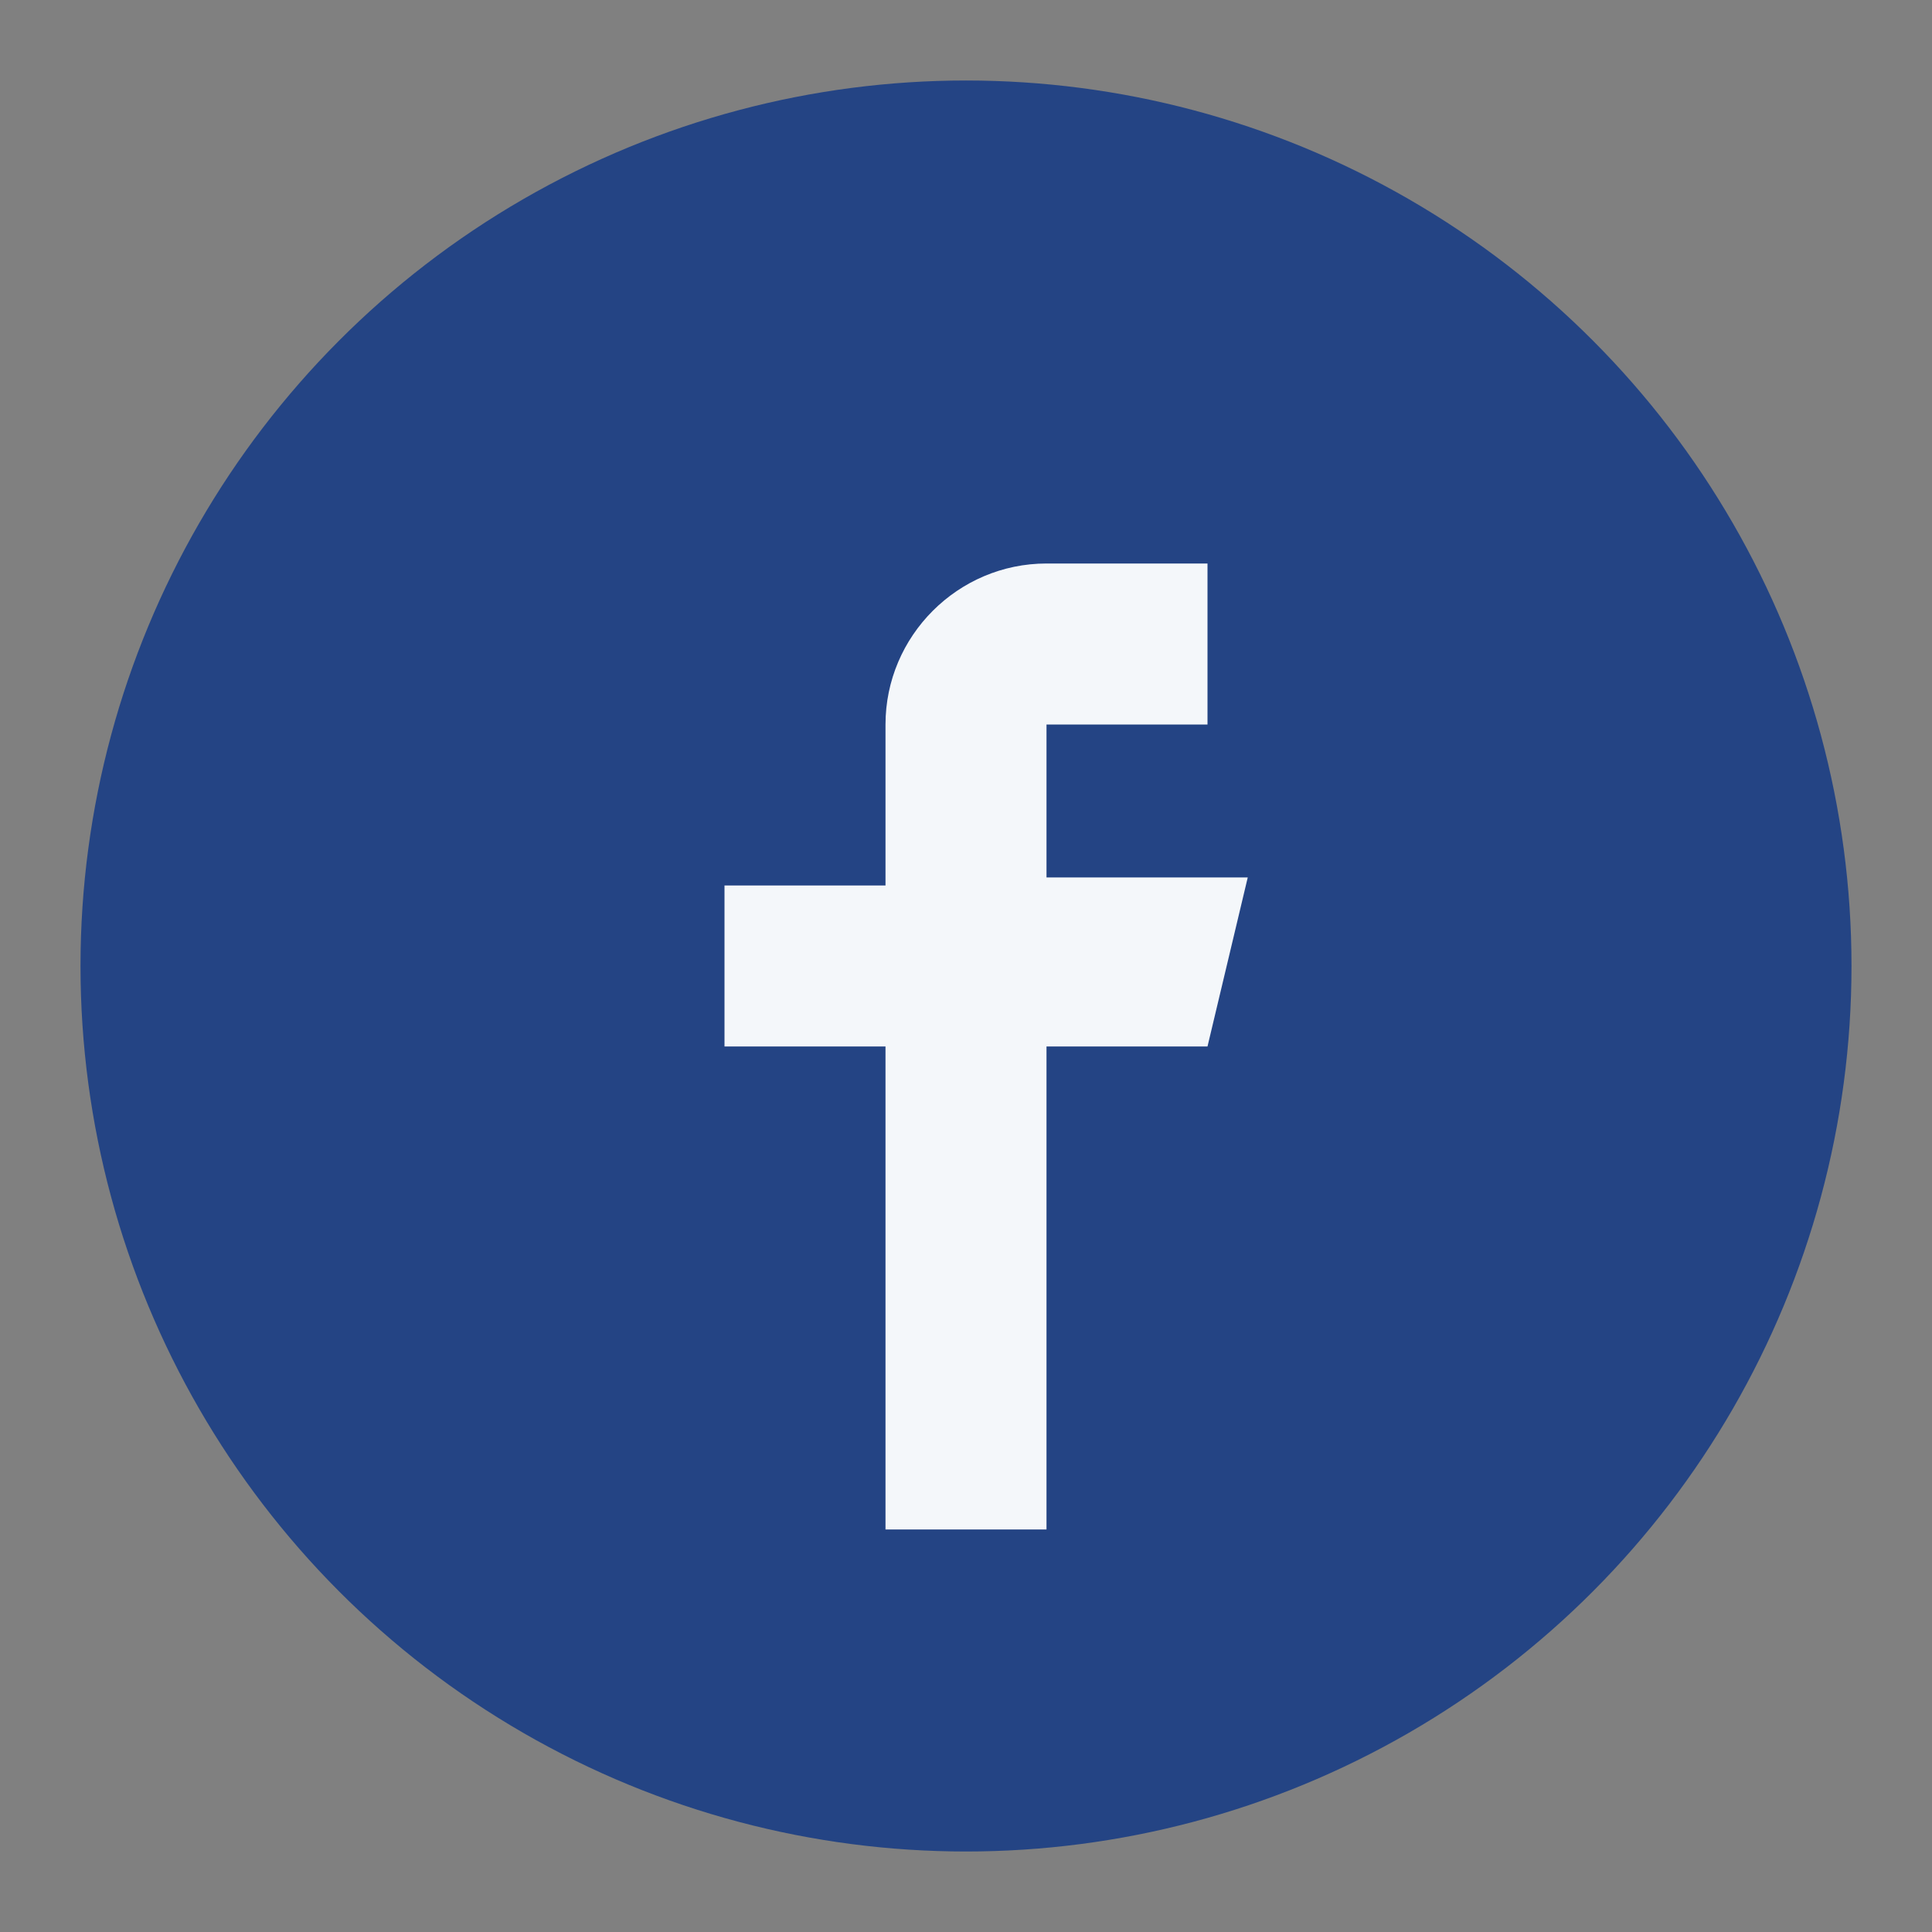
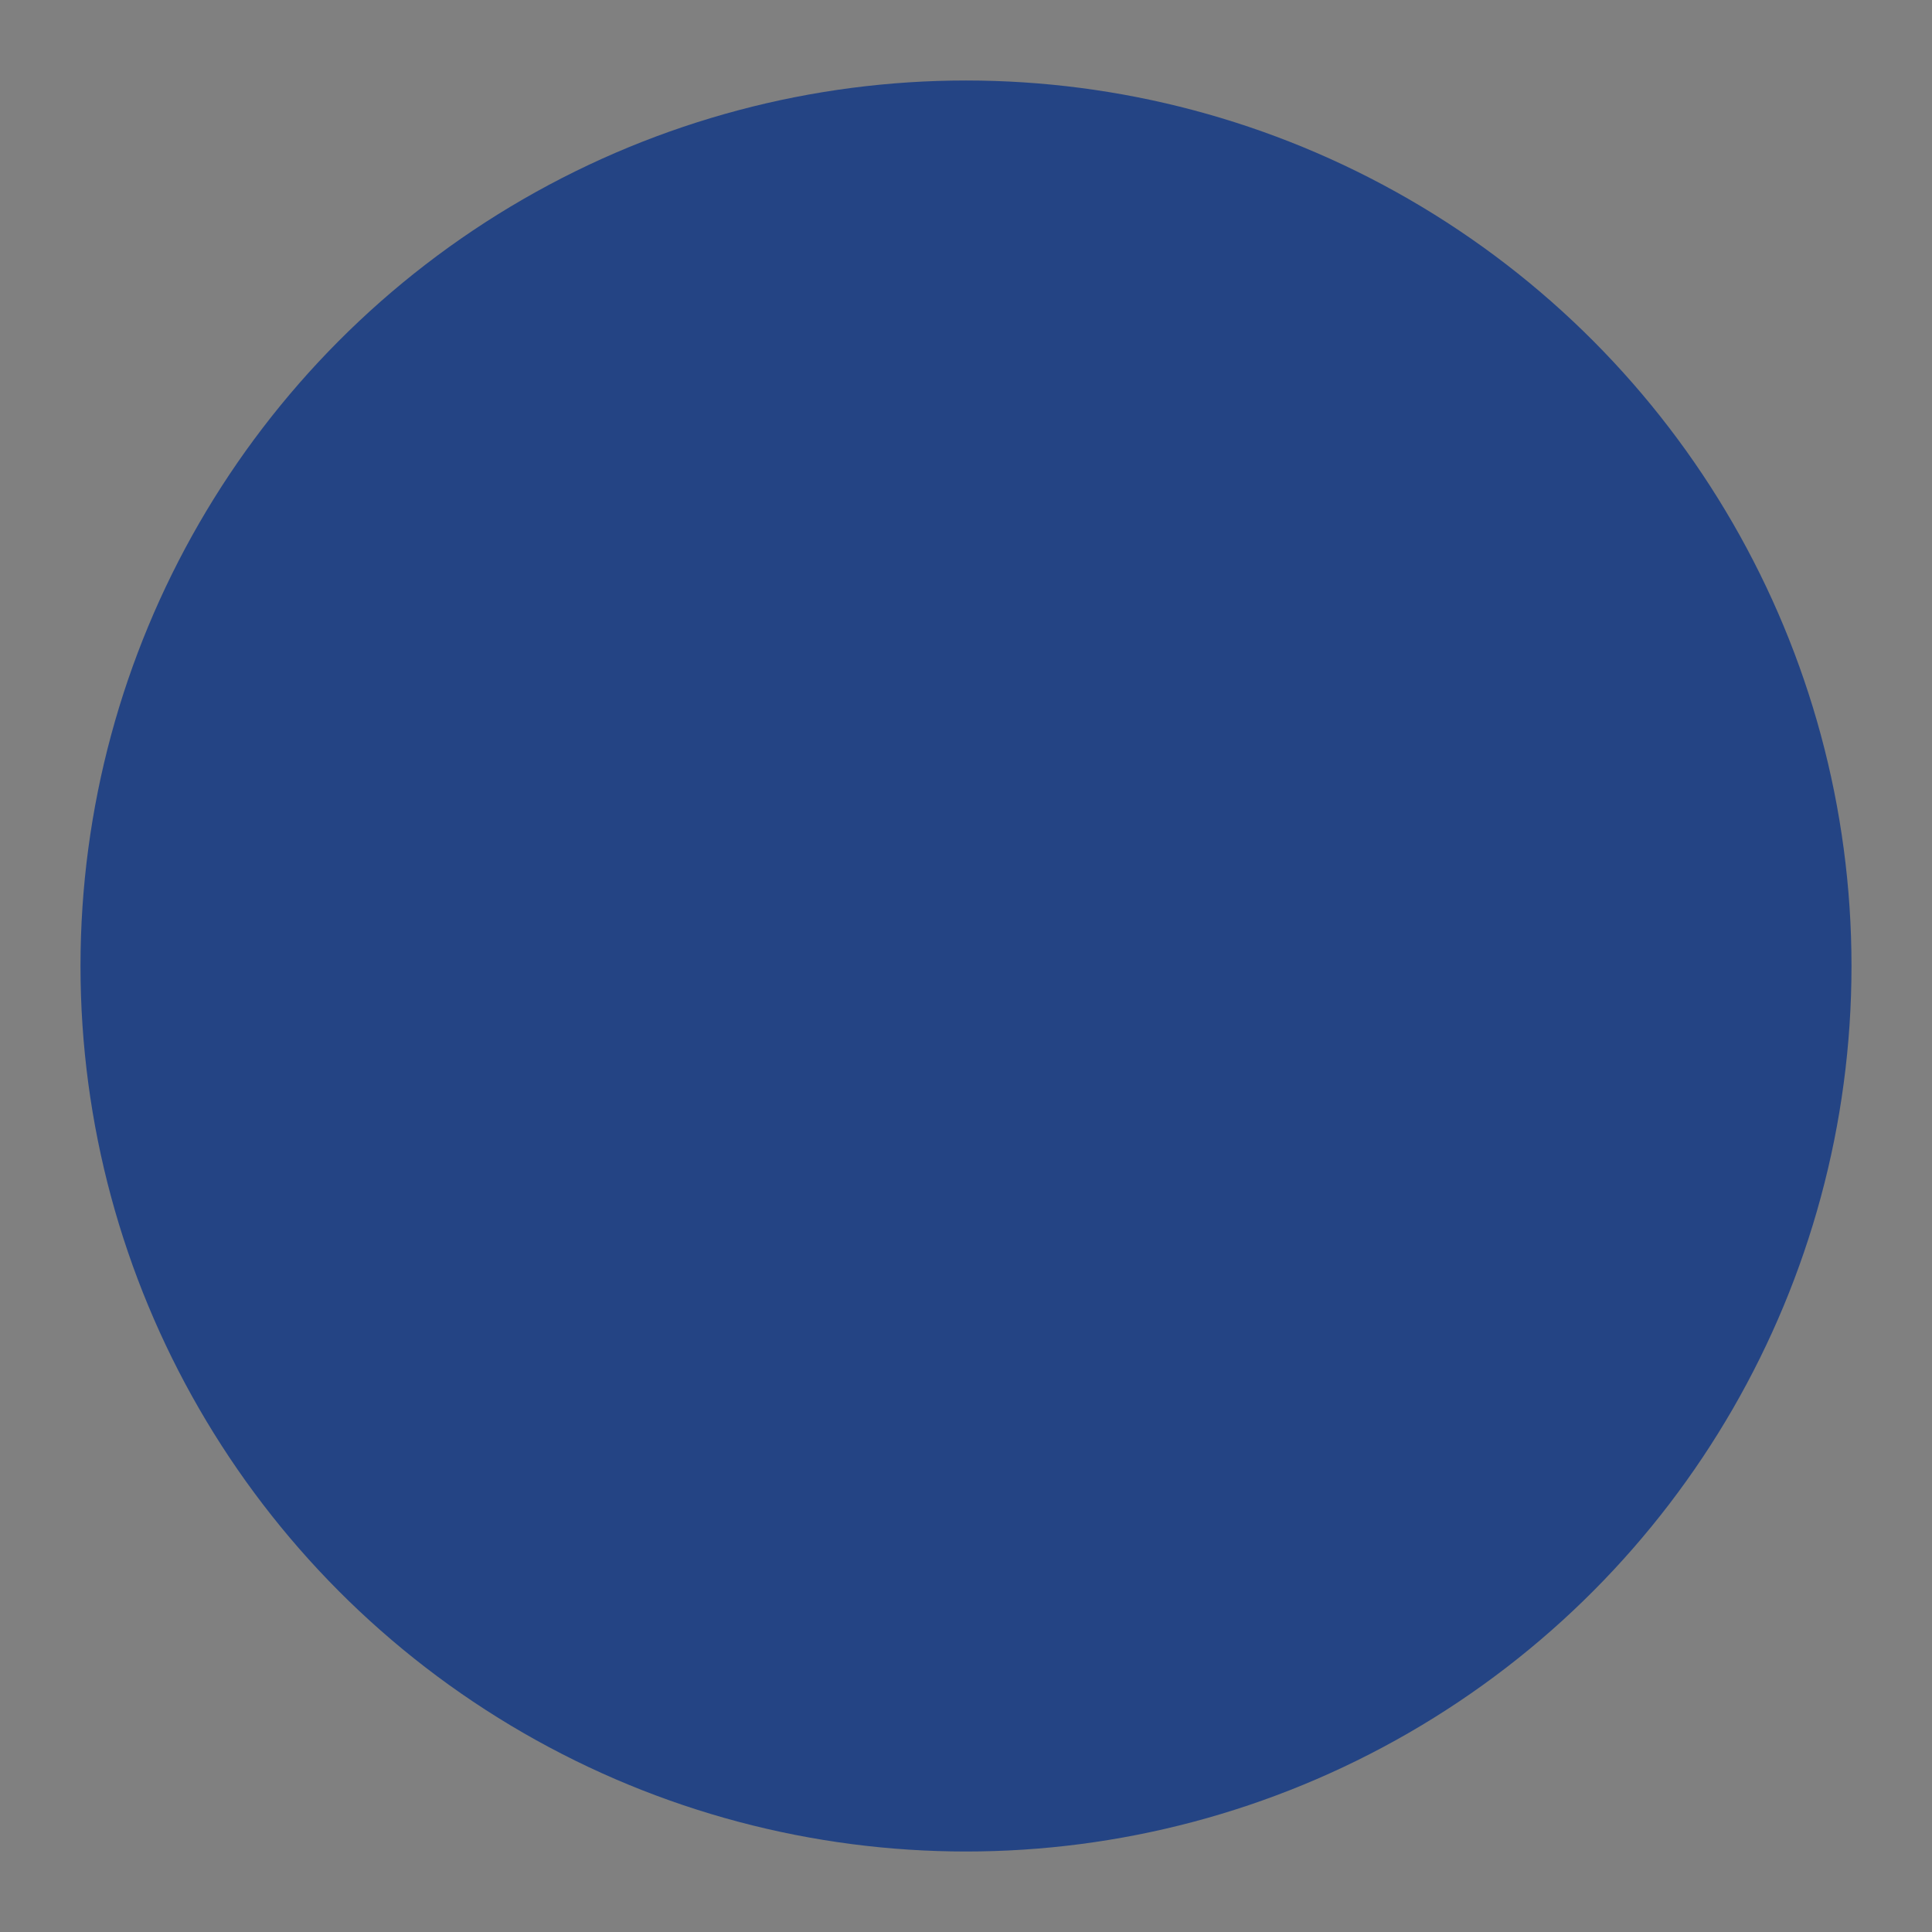
<svg xmlns="http://www.w3.org/2000/svg" width="24" height="24" viewBox="0 0 24 24">
  <rect x="0" y="0" width="24" height="24" fill="#808080" stroke="none" />
  <circle cx="12" cy="12" r="11" fill="#244484" />
-   <path d="M13 9h2V7h-2c-1.1 0-2 .9-2 2v2H9v2h2v6h2v-6h2l.5-2.1H13V9z" fill="#F4F7FA" />
</svg>